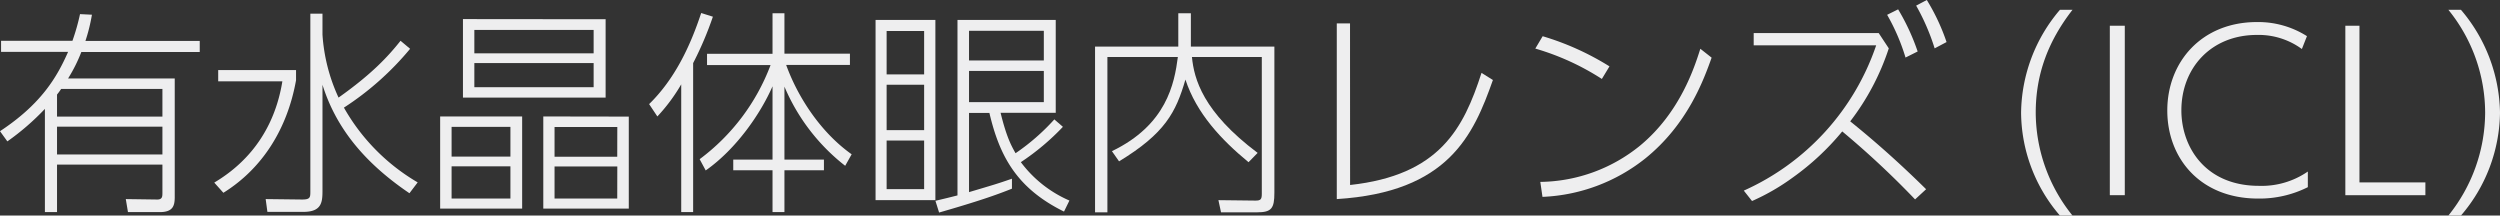
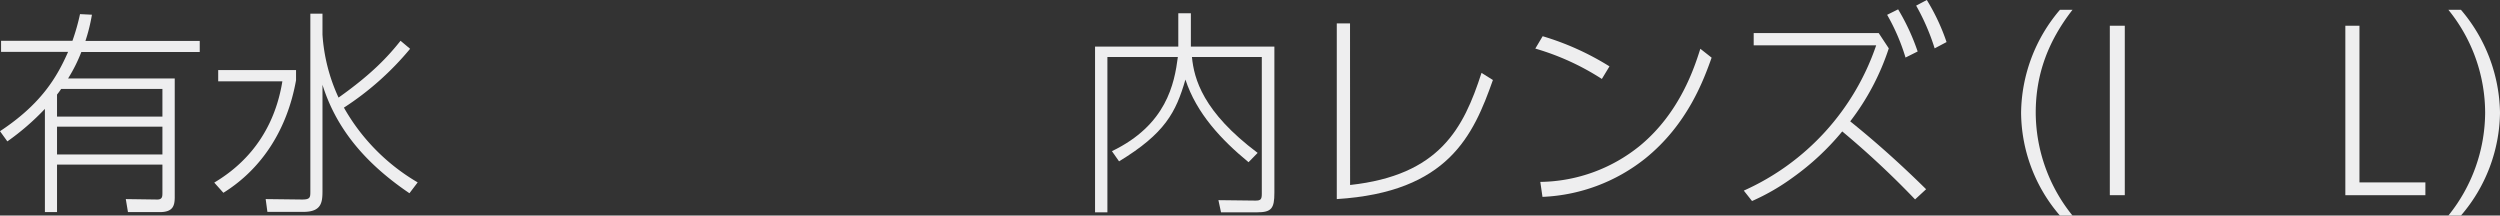
<svg xmlns="http://www.w3.org/2000/svg" id="レイヤー_1" data-name="レイヤー 1" viewBox="0 0 679.88 58.62">
  <rect x="0" y="0" width="679.88" height="58.62" fill="#333333" stroke="none" />
  <defs>
    <style>.cls-1{fill:#eeeeef;}</style>
  </defs>
  <title>名称未設定-1</title>
  <path class="cls-1" d="M25,4a47.45,47.45,0,0,1-1.77,7.14H54.32v3H22.12a42,42,0,0,1-3.6,7.19h29V53.55c0,2.42-.48,4.13-4.07,4.13H34.8l-.59-3.54,8.55.12c1.35,0,1.41-.77,1.41-1.77V44.76H15.51V57.68h-3.3V29.61A67.44,67.44,0,0,1,2,38.45L0,35.68C11.26,28.25,15.51,20.94,18.52,14.1H.29v-3H19.7a57.94,57.94,0,0,0,2.06-7.26ZM16.63,24.18a16.9,16.9,0,0,1-1.12,1.53v6H44.17V24.18ZM44.17,34.44H15.51V42H44.17Z" />
  <path class="cls-1" d="M80.51,19.05v2.77c-2.36,13.21-9.14,24-19.76,30.61l-2.48-2.77C63.05,46.77,74,39.34,76.79,22.12H59.34V19.05Zm30.84,33.5C98,43.52,91.06,33.73,87.7,23.06V51.54c0,3.19,0,6.08-5.19,6.08H72.72l-.47-3.48,9.91.12c2.18,0,2.24-.59,2.24-2.13V3.72h3.3V9.44a48.11,48.11,0,0,0,4.37,17.1c9.08-6.43,13.44-11.15,16.86-15.45l2.6,2.18a79.17,79.17,0,0,1-18,16A54.75,54.75,0,0,0,113.59,49.6Z" />
-   <path class="cls-1" d="M142,31.67V56.73h-22.3V31.67Zm-3.19,2.83h-16v8.08h16Zm0,10.73h-16V54h16Zm25.89-40V26.54h-38.8V5.19ZM129,14.51h32.44V8.14H129Zm0,9.2h32.44V17.16H129Zm42,8V56.73H147.75V31.67Zm-3.12,2.83H150.81v8.08h17.05Zm0,10.73H150.81V54h17.05Z" />
-   <path class="cls-1" d="M188.5,57.68h-3.24V22.94a47.9,47.9,0,0,1-6.49,8.73l-2.24-3.36c6.9-6.73,11.15-15.63,14.16-24.77l3.18,1a92.41,92.41,0,0,1-5.37,12.62Zm1.77-14.39a56.86,56.86,0,0,0,19.29-25.6H192.28V14.63h17.81V3.6h3.24v11h17.81v3.06H213.8c3.13,8.67,9.32,18.29,17.81,24.3l-1.76,3.13a53.92,53.92,0,0,1-16.52-21.53V43.41h10.74V46.3H213.33V57.68h-3.24V46.3H199.41V43.41h10.68V23.47c-3.25,7.43-9.85,17.05-18.17,22.88Z" />
-   <path class="cls-1" d="M254.38,5.43v49H238.11V5.43Zm-3.06,3h-10.2V20.23h10.2Zm0,14.62h-10.2V35.39h10.2Zm0,15.16h-10.2V51.43h10.2Zm37.74-3.72a65.37,65.37,0,0,1-11.44,9.61,32.72,32.72,0,0,0,13.21,10.44l-1.47,3c-12.8-6.31-17.52-15-20.29-26.83h-5.54V52.25c6.72-2,7.43-2.18,11.67-3.65v2.71C271,53,266.06,54.73,255.39,57.8l-1-3.19c2.72-.65,3.25-.77,6-1.47V5.43h26.72V30.67h-15c1.59,6.49,2.83,8.79,4.07,11a58.73,58.73,0,0,0,10.55-9.2ZM283.87,8.38H263.53v8.07h20.34Zm0,10.91H263.53v8.49h20.34Z" />
  <path class="cls-1" d="M323.86,3.6v9.08h22.71V52.43c0,4.25-.77,5.31-4.72,5.31h-9.79l-.71-3.31,10.09.12c1.41,0,1.71-.35,1.71-1.83V15.51h-19c.59,6,3,14.92,17.87,26.07l-2.48,2.53c-7.37-6.07-14.15-13.27-17.16-22.47-2.59,8.91-5.54,14.63-18.05,22.24l-1.94-2.77c14.86-7.14,17-18.4,17.93-25.6H301.16V57.74H297.8V12.68h22.64V3.6Z" />
  <path class="cls-1" d="M367.16,50.31C391.46,47.65,398,35,402.9,19.82L406,21.76c-5.31,15-12.09,30.49-42.46,32.38V6.37h3.6Z" />
  <path class="cls-1" d="M435.63,21.47a68.75,68.75,0,0,0-18.1-8.26l2-3.36a74.09,74.09,0,0,1,18.17,8.2Zm-16.74,28a43.78,43.78,0,0,0,27.18-9.91c10.85-9,14.75-21.29,16.34-26.3l3.07,2.42c-2.13,5.95-6.49,18.1-18.05,27.42a48,48,0,0,1-27.95,10.44Z" />
  <path class="cls-1" d="M513.66,13.15A66.36,66.36,0,0,1,503.17,33c7.19,5.78,14,11.91,20.64,18.46l-3,2.77A239.8,239.8,0,0,0,501,35.74a70,70,0,0,1-13.32,12.44,59.45,59.45,0,0,1-11.21,6.49l-2.24-2.83a66.9,66.9,0,0,0,36-39.51H476.92V9h34ZM516.2,2.54A59.45,59.45,0,0,1,521.51,14l-3.3,1.65a55.58,55.58,0,0,0-5-11.62ZM524,0a56.11,56.11,0,0,1,5.37,11.44l-3.24,1.71A59.28,59.28,0,0,0,521.1,1.53Z" />
  <path class="cls-1" d="M560.2,58.62a43.23,43.23,0,0,1-10.56-27.95,43.82,43.82,0,0,1,10.56-28h3.42c-6.55,8.44-10,17.4-10,28a44.73,44.73,0,0,0,10,27.95Z" />
  <path class="cls-1" d="M577.84,7V53.08h-4.07V7Z" />
-   <path class="cls-1" d="M627.62,50.9A29.32,29.32,0,0,1,614.11,54c-15.8,0-24.71-11-24.71-23.94C589.4,16.81,598.78,6,613.76,6a24.8,24.8,0,0,1,13.62,3.83L626,13.33A19.92,19.92,0,0,0,613.76,9.5c-12.45,0-20.53,9-20.53,20.52,0,9.85,6.43,20.52,21.12,20.52a22.1,22.1,0,0,0,13.27-3.89Z" />
  <path class="cls-1" d="M641.66,7V49.6h17.93v3.48H637.82V7Z" />
  <path class="cls-1" d="M665.84,58.62a44.85,44.85,0,0,0,10-27.95,44.49,44.49,0,0,0-10-28h3.42a44.06,44.06,0,0,1,10.62,28,43.68,43.68,0,0,1-10.62,27.95Z" />
</svg>